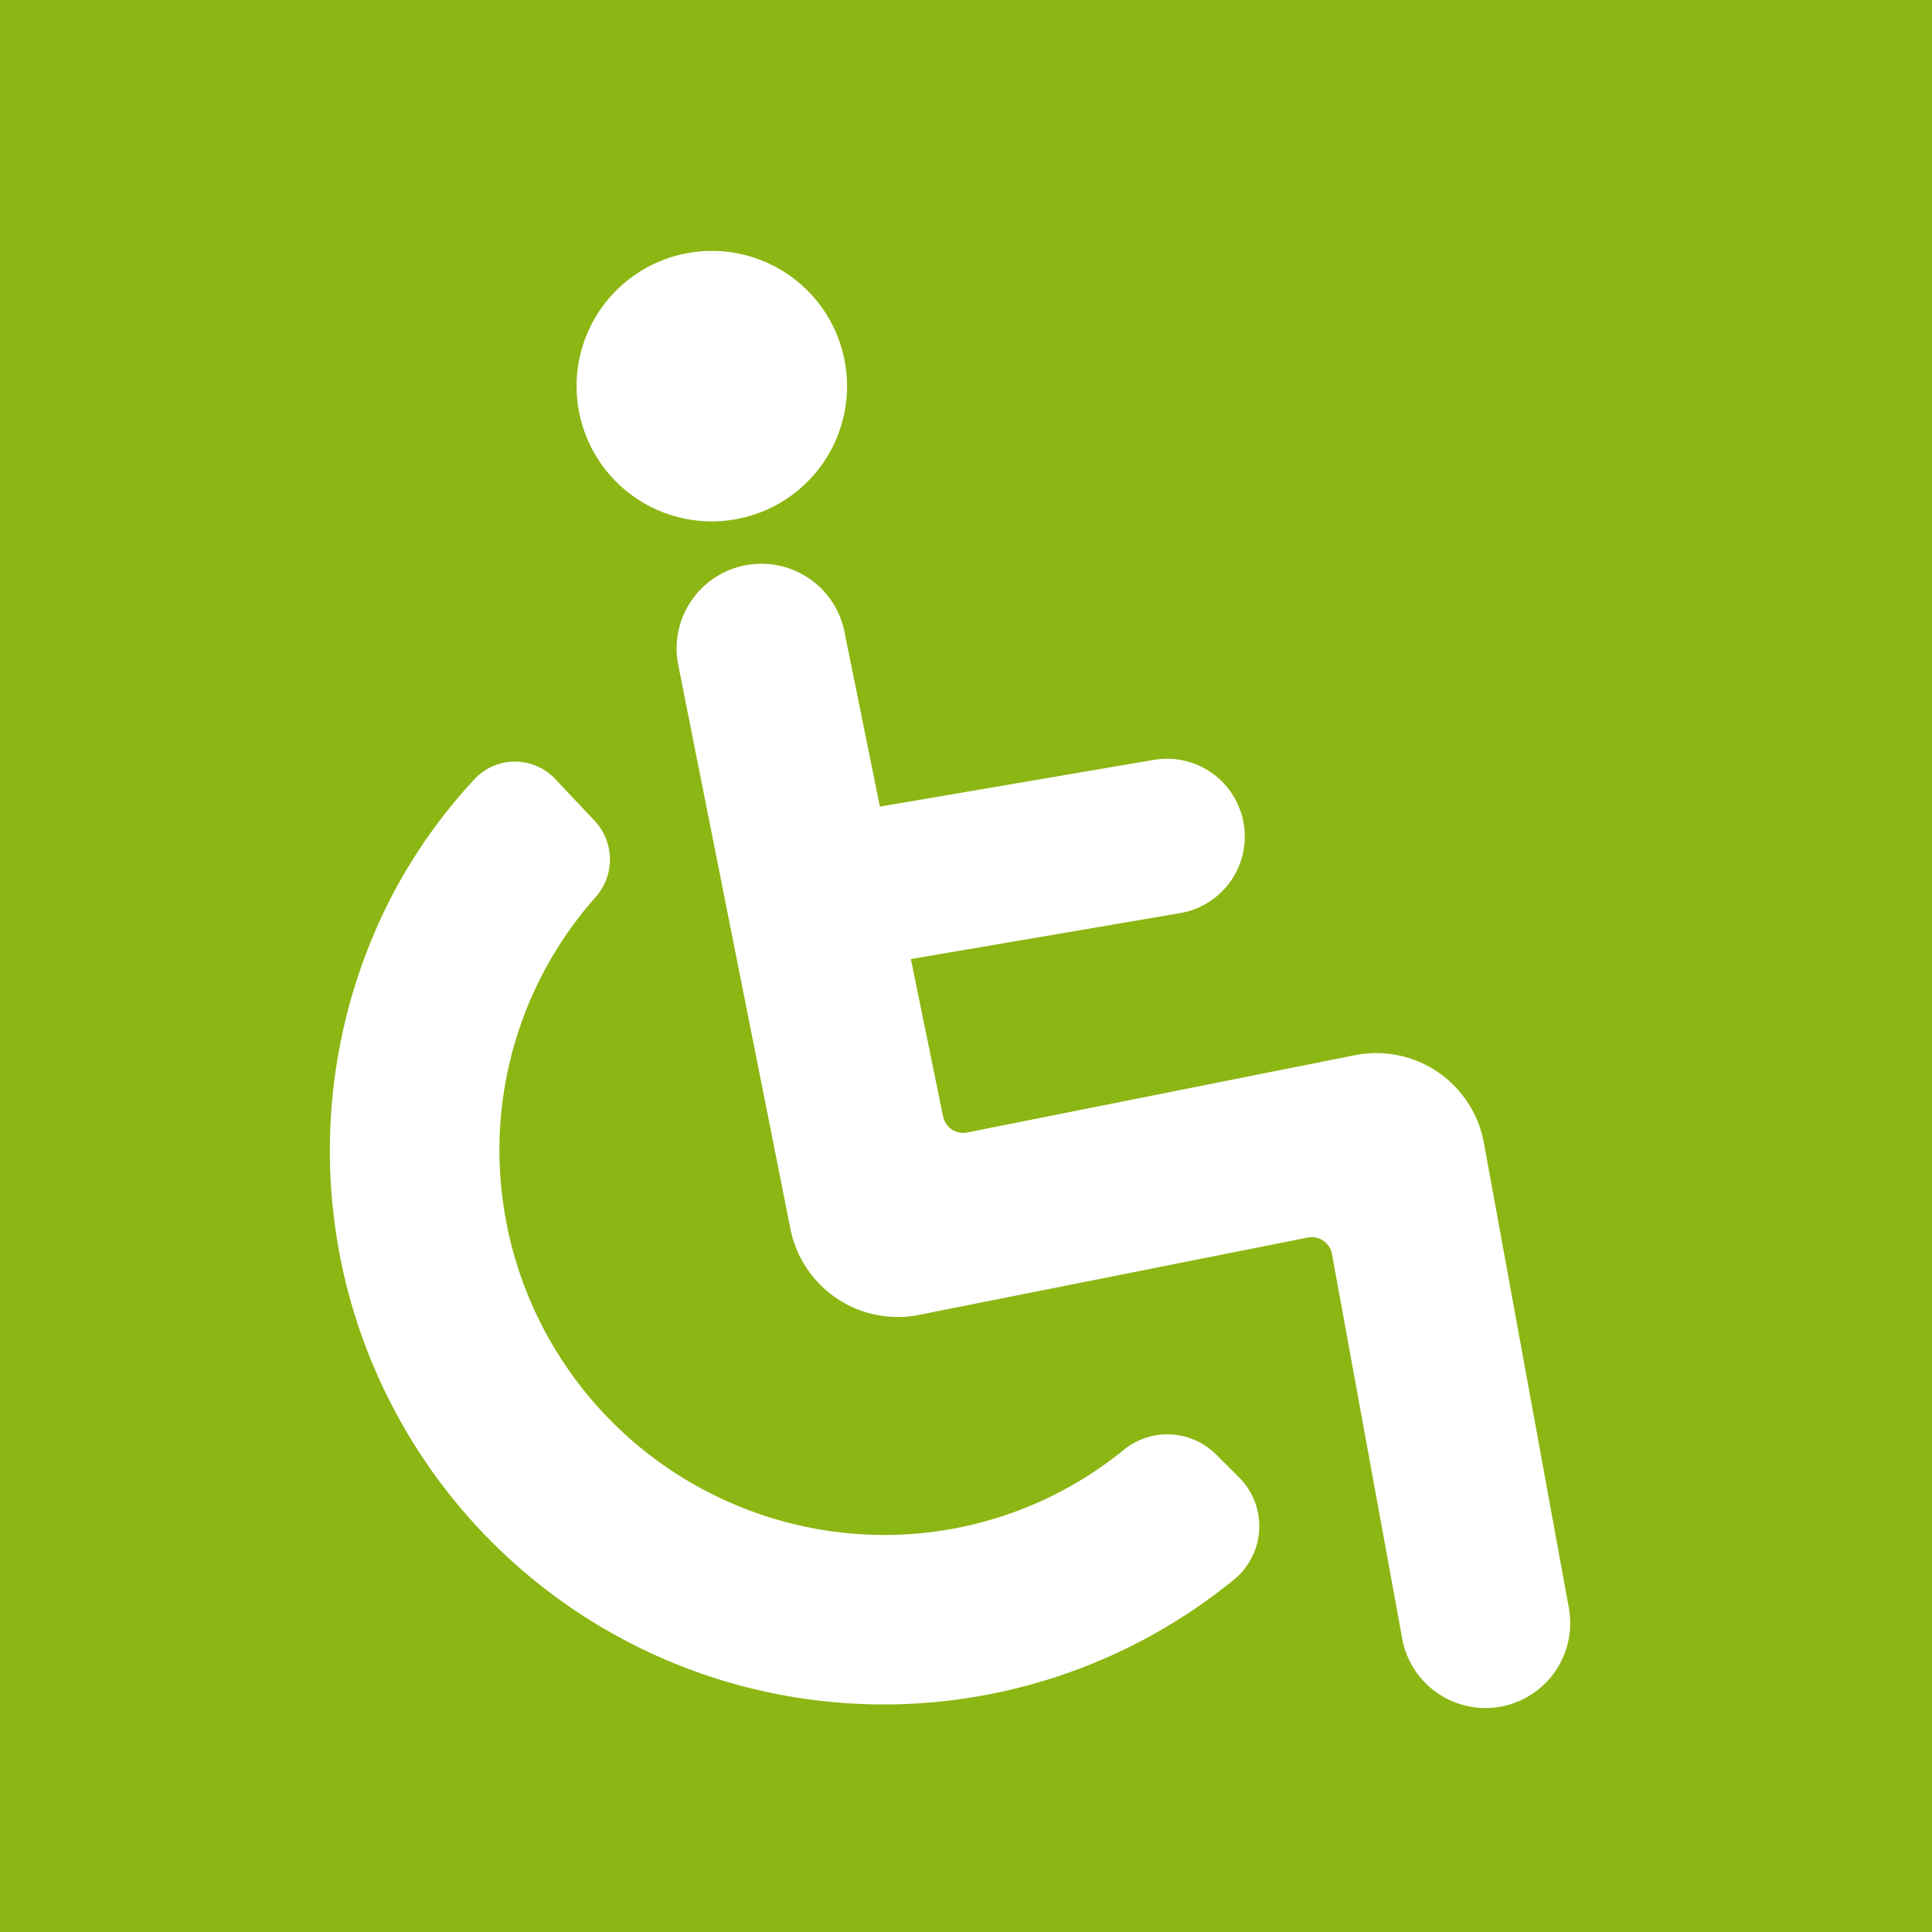
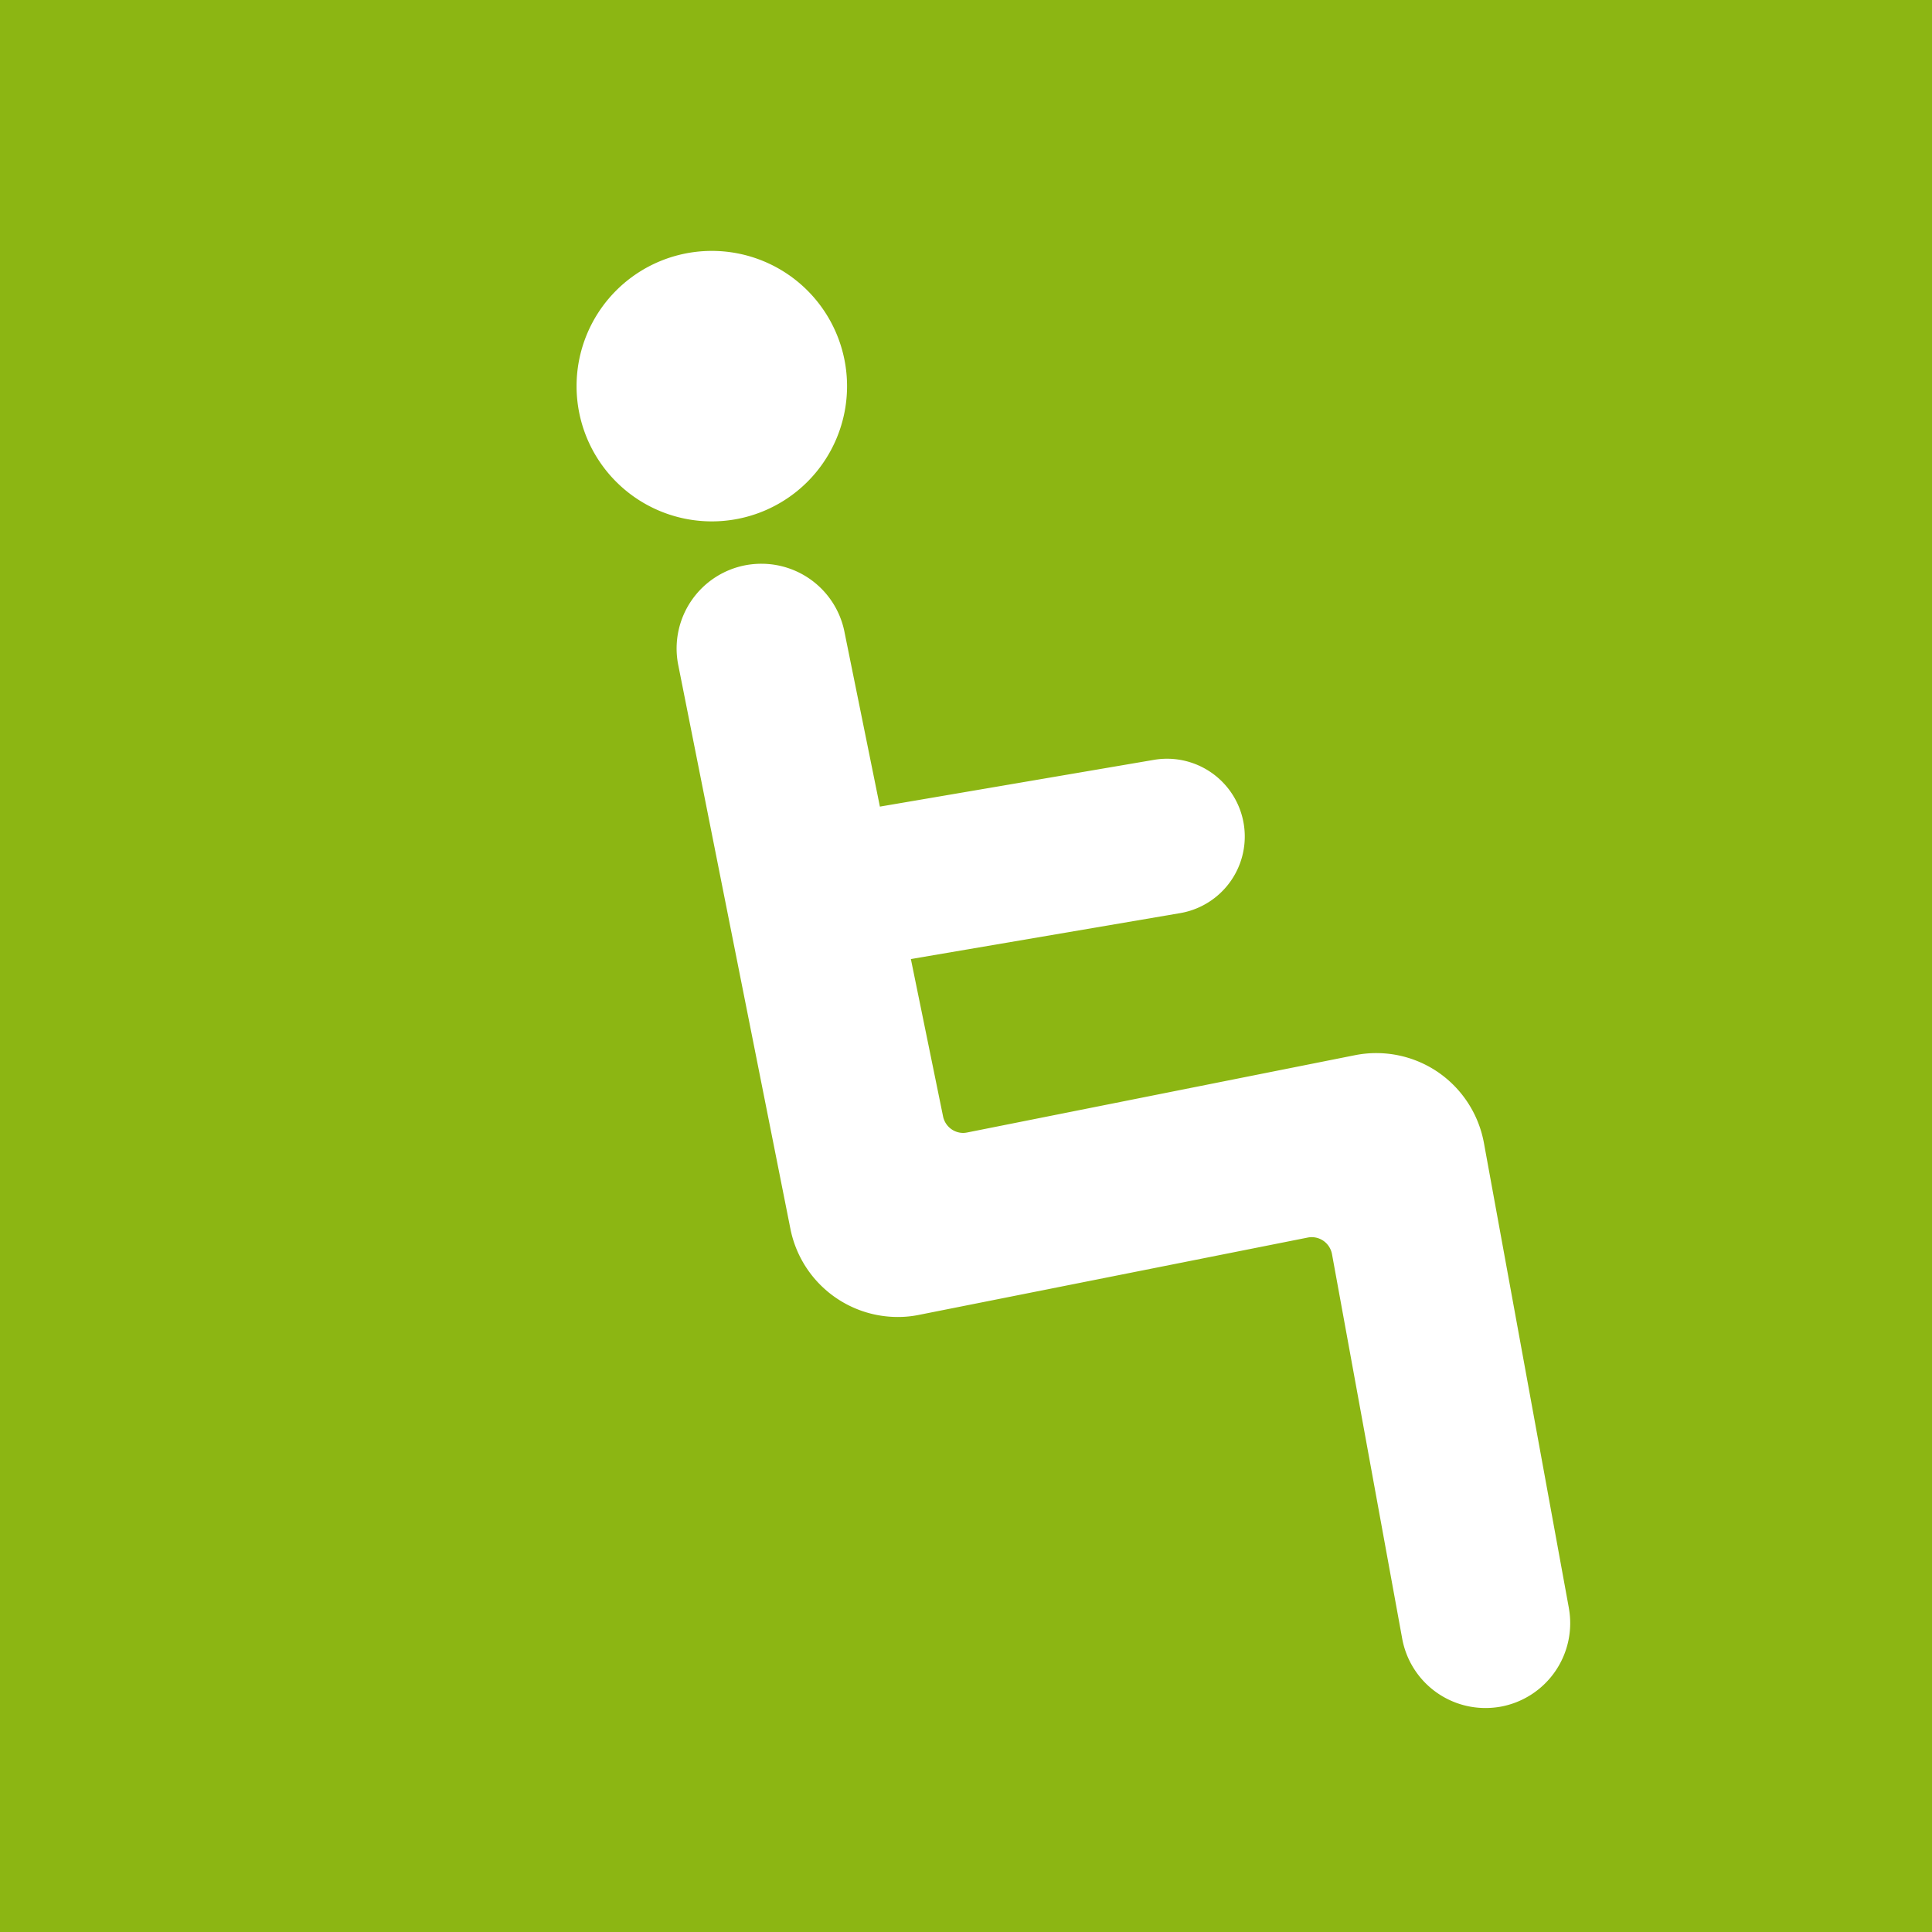
<svg xmlns="http://www.w3.org/2000/svg" width="30" height="30" viewBox="0 0 30 30">
  <g id="グループ_7012" data-name="グループ 7012" transform="translate(-1149 -1166)">
    <g id="グループ_7011" data-name="グループ 7011">
      <rect id="長方形_13770" data-name="長方形 13770" width="30" height="30" transform="translate(1149 1166)" fill="#8cb613" />
      <g id="_61313" data-name="61313" transform="translate(1150.673 1169.896)">
        <g id="グループ_5874" data-name="グループ 5874" transform="translate(3.452)">
-           <path id="パス_12435" data-name="パス 12435" d="M17.211,27.028a1.07,1.07,0,0,0-1.431-.075,5.888,5.888,0,0,1-3.722,1.324A5.983,5.983,0,0,1,6.082,22.3a5.92,5.92,0,0,1,1.495-3.929.879.879,0,0,0-.02-1.187l-.609-.646a.859.859,0,0,0-1.257.007,8.342,8.342,0,0,0-1.267,1.786,8.6,8.6,0,0,0,13.063,10.64,1.071,1.071,0,0,0,.081-1.587Z" transform="translate(-3.452 -8.338)" fill="#fff" />
          <path id="パス_12436" data-name="パス 12436" d="M13.4,4.2a2.1,2.1,0,1,0-2.1-2.1A2.1,2.1,0,0,0,13.4,4.2Z" transform="translate(-7.472)" fill="#fff" />
          <path id="パス_12437" data-name="パス 12437" d="M28.352,26.184l-1.319-7.222a1.708,1.708,0,0,0-.716-1.1,1.7,1.7,0,0,0-1.286-.261l-6.021,1.2a.34.34,0,0,1-.063.007.32.32,0,0,1-.312-.256l-.5-2.444,4.181-.713a1.207,1.207,0,0,0-.407-2.38l-4.255.726-.546-2.692a1.315,1.315,0,0,0-1.293-1.079,1.345,1.345,0,0,0-.238.021,1.316,1.316,0,0,0-1.058,1.532L16.265,20.3a1.7,1.7,0,0,0,1.664,1.366,1.627,1.627,0,0,0,.333-.033l6.034-1.2a.32.32,0,0,1,.243.049.324.324,0,0,1,.135.207l1.09,5.97a1.314,1.314,0,0,0,1.292,1.079h0a1.345,1.345,0,0,0,.238-.021,1.318,1.318,0,0,0,1.058-1.531Z" transform="translate(-9.116 -5.112)" fill="#fff" />
        </g>
      </g>
    </g>
  </g>
</svg>